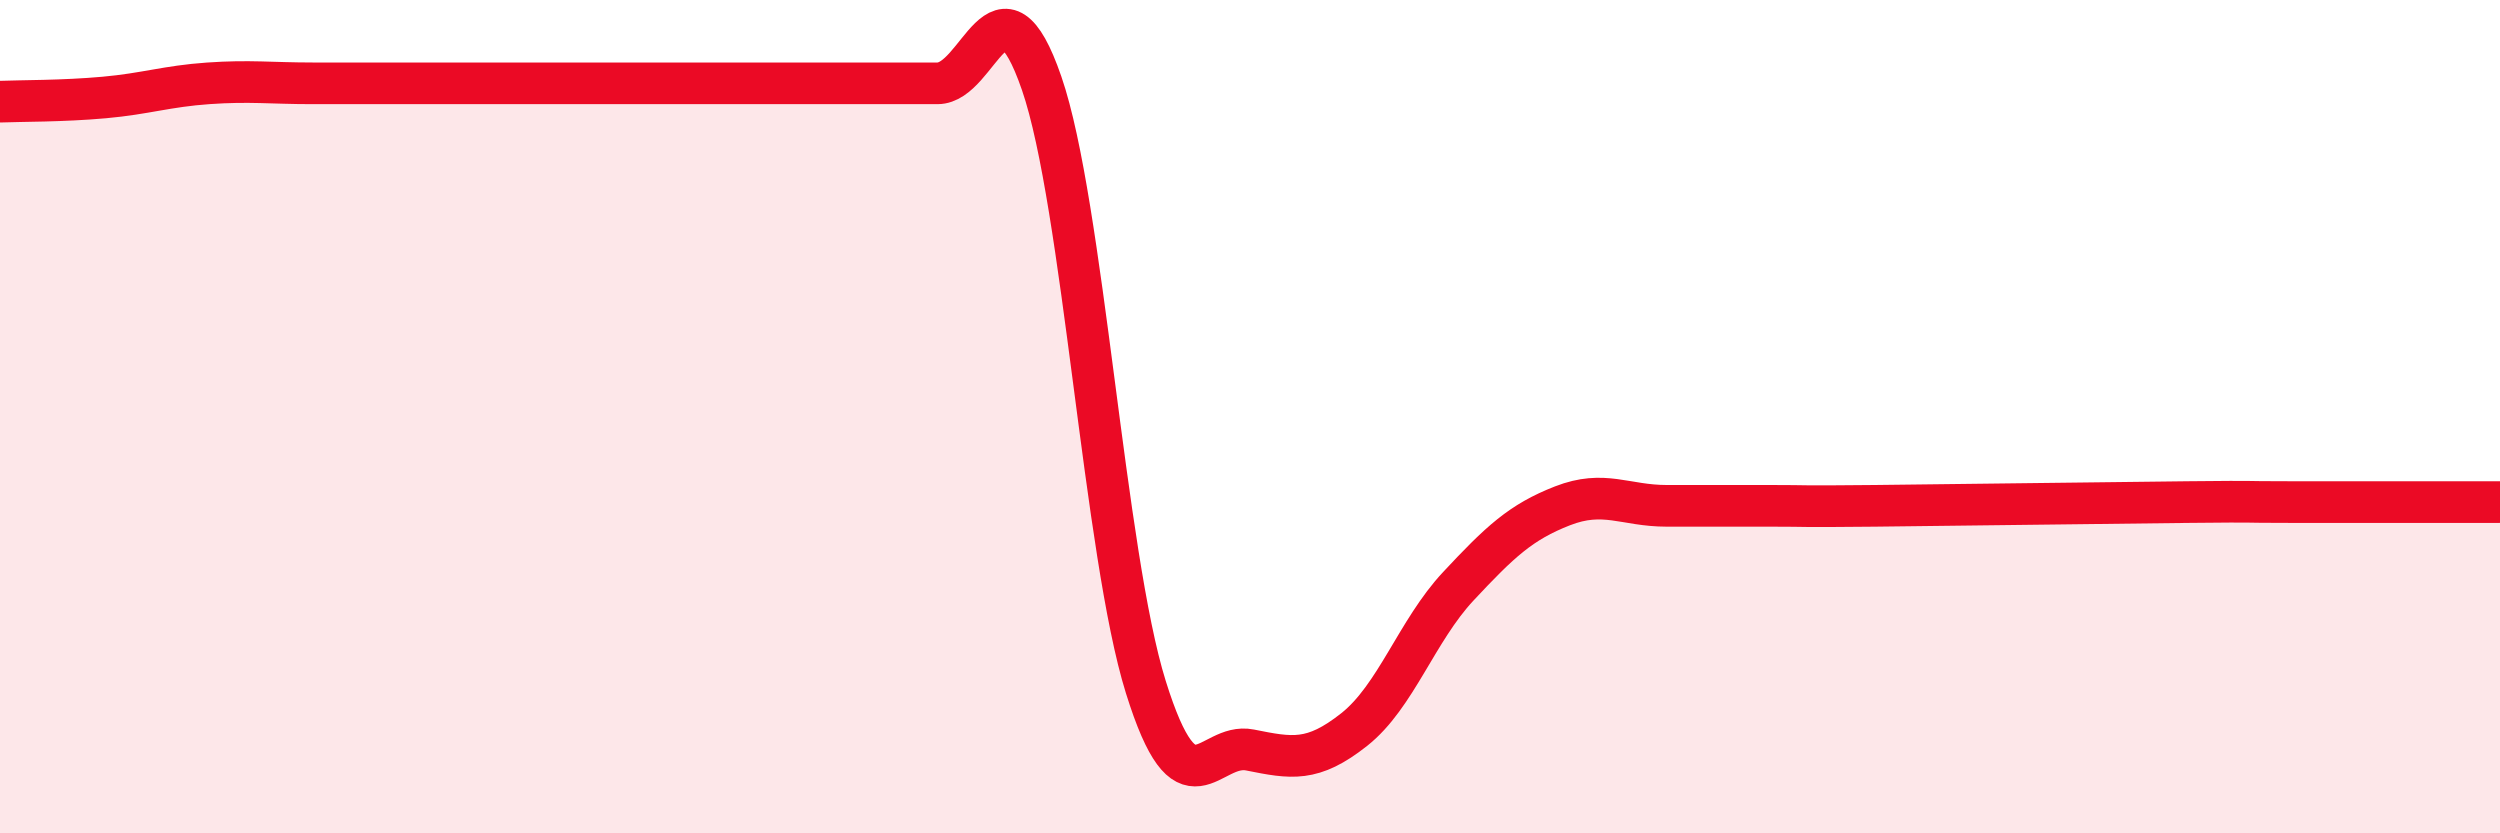
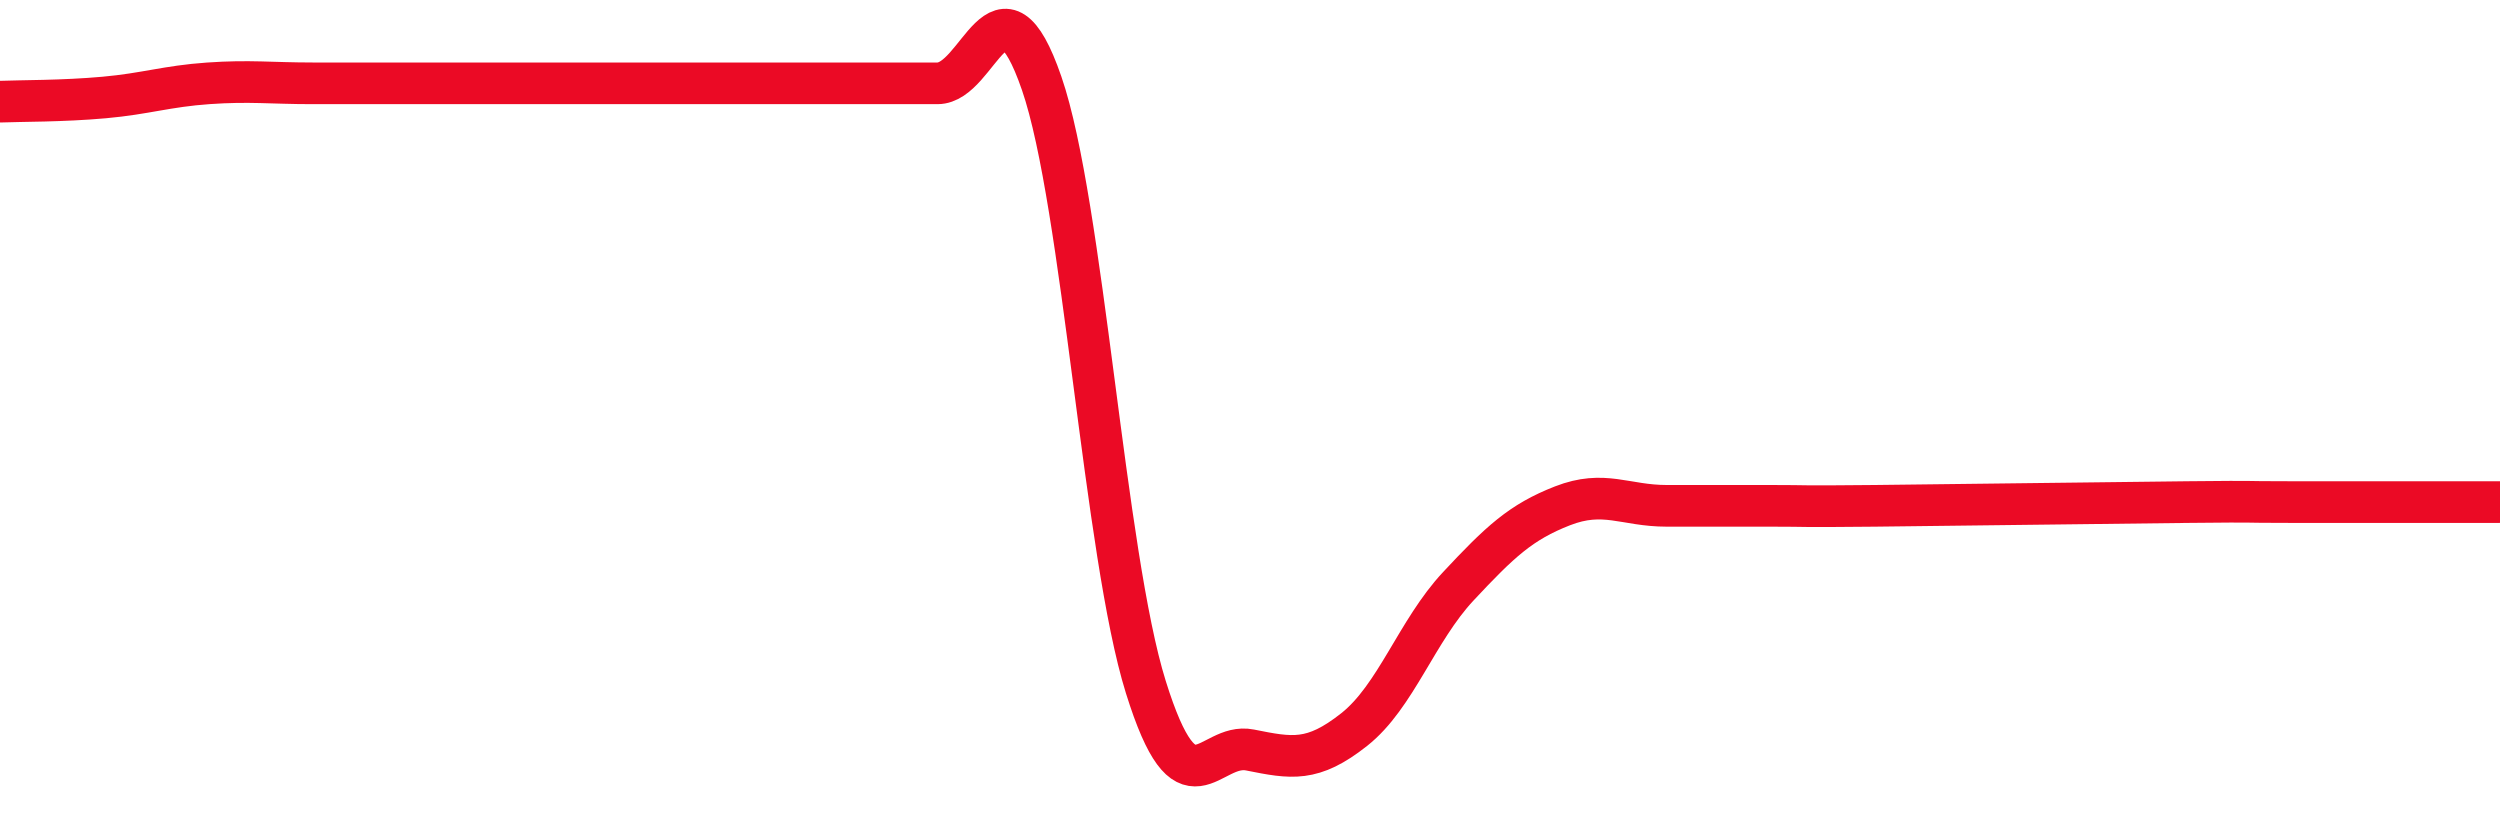
<svg xmlns="http://www.w3.org/2000/svg" width="60" height="20" viewBox="0 0 60 20">
-   <path d="M 0,2.44 C 0.5,2.42 1.5,2.43 2.5,2.34 C 3.5,2.25 4,2.07 5,2 C 6,1.93 6.5,2 7.5,2 C 8.5,2 9,2 10,2 C 11,2 11.5,2 12.5,2 C 13.5,2 14,2 15,2 C 16,2 16.5,2 17.5,2 C 18.5,2 19,2 20,2 C 21,2 21.5,2 22.5,2 C 23.5,2 24,-0.9 25,2 C 26,4.9 26.5,13.29 27.5,16.49 C 28.5,19.69 29,17.8 30,18 C 31,18.2 31.5,18.3 32.5,17.51 C 33.5,16.72 34,15.14 35,14.07 C 36,13 36.5,12.53 37.5,12.14 C 38.5,11.75 39,12.14 40,12.14 C 41,12.14 41.5,12.14 42.5,12.14 C 43.5,12.14 43,12.16 45,12.14 C 47,12.12 50.5,12.07 52.5,12.05 C 54.5,12.03 53.5,12.05 55,12.05 C 56.5,12.05 59,12.05 60,12.05L60 20L0 20Z" fill="#EB0A25" opacity="0.1" stroke-linecap="round" stroke-linejoin="round" />
  <path d="M 0,2.44 C 0.5,2.42 1.5,2.43 2.5,2.34 C 3.5,2.25 4,2.07 5,2 C 6,1.93 6.5,2 7.5,2 C 8.5,2 9,2 10,2 C 11,2 11.5,2 12.5,2 C 13.5,2 14,2 15,2 C 16,2 16.5,2 17.5,2 C 18.5,2 19,2 20,2 C 21,2 21.5,2 22.5,2 C 23.5,2 24,-0.9 25,2 C 26,4.9 26.5,13.29 27.5,16.49 C 28.5,19.69 29,17.8 30,18 C 31,18.2 31.5,18.3 32.5,17.51 C 33.5,16.72 34,15.14 35,14.07 C 36,13 36.5,12.53 37.5,12.14 C 38.5,11.75 39,12.14 40,12.14 C 41,12.14 41.5,12.14 42.5,12.14 C 43.5,12.14 43,12.16 45,12.14 C 47,12.12 50.5,12.07 52.5,12.05 C 54.5,12.03 53.5,12.05 55,12.05 C 56.5,12.05 59,12.05 60,12.05" stroke="#EB0A25" stroke-width="1" fill="none" stroke-linecap="round" stroke-linejoin="round" />
</svg>